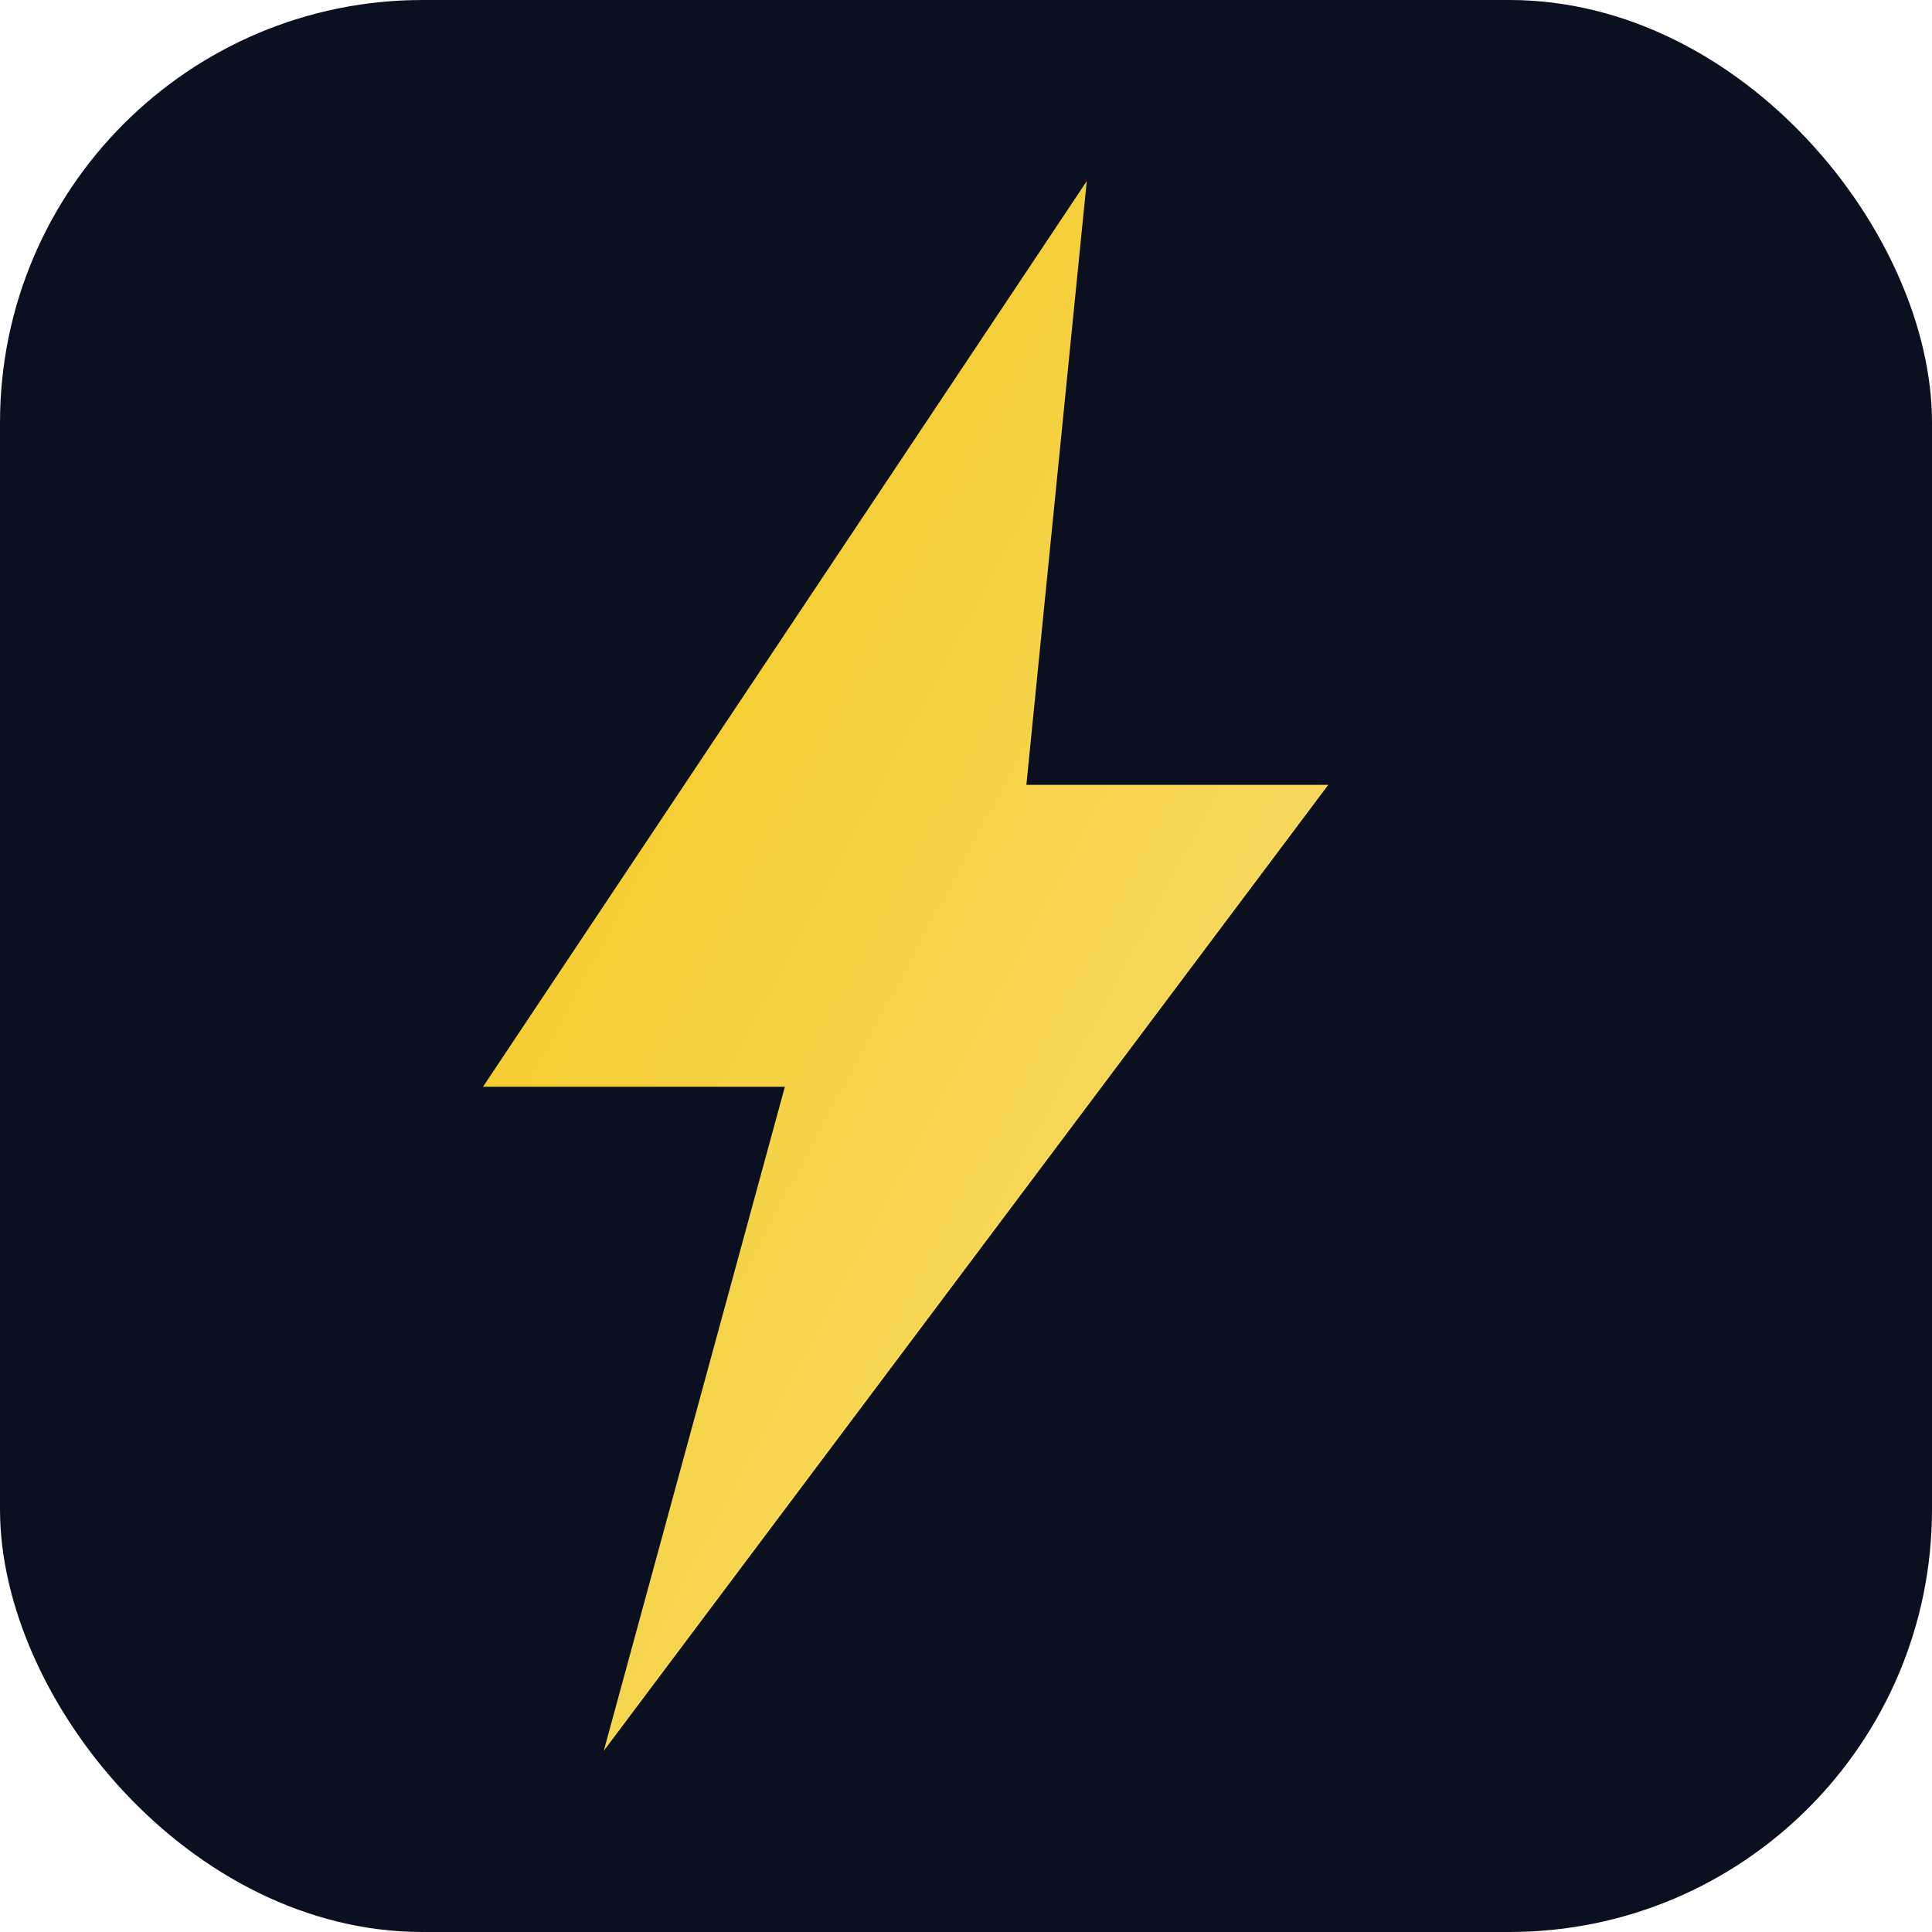
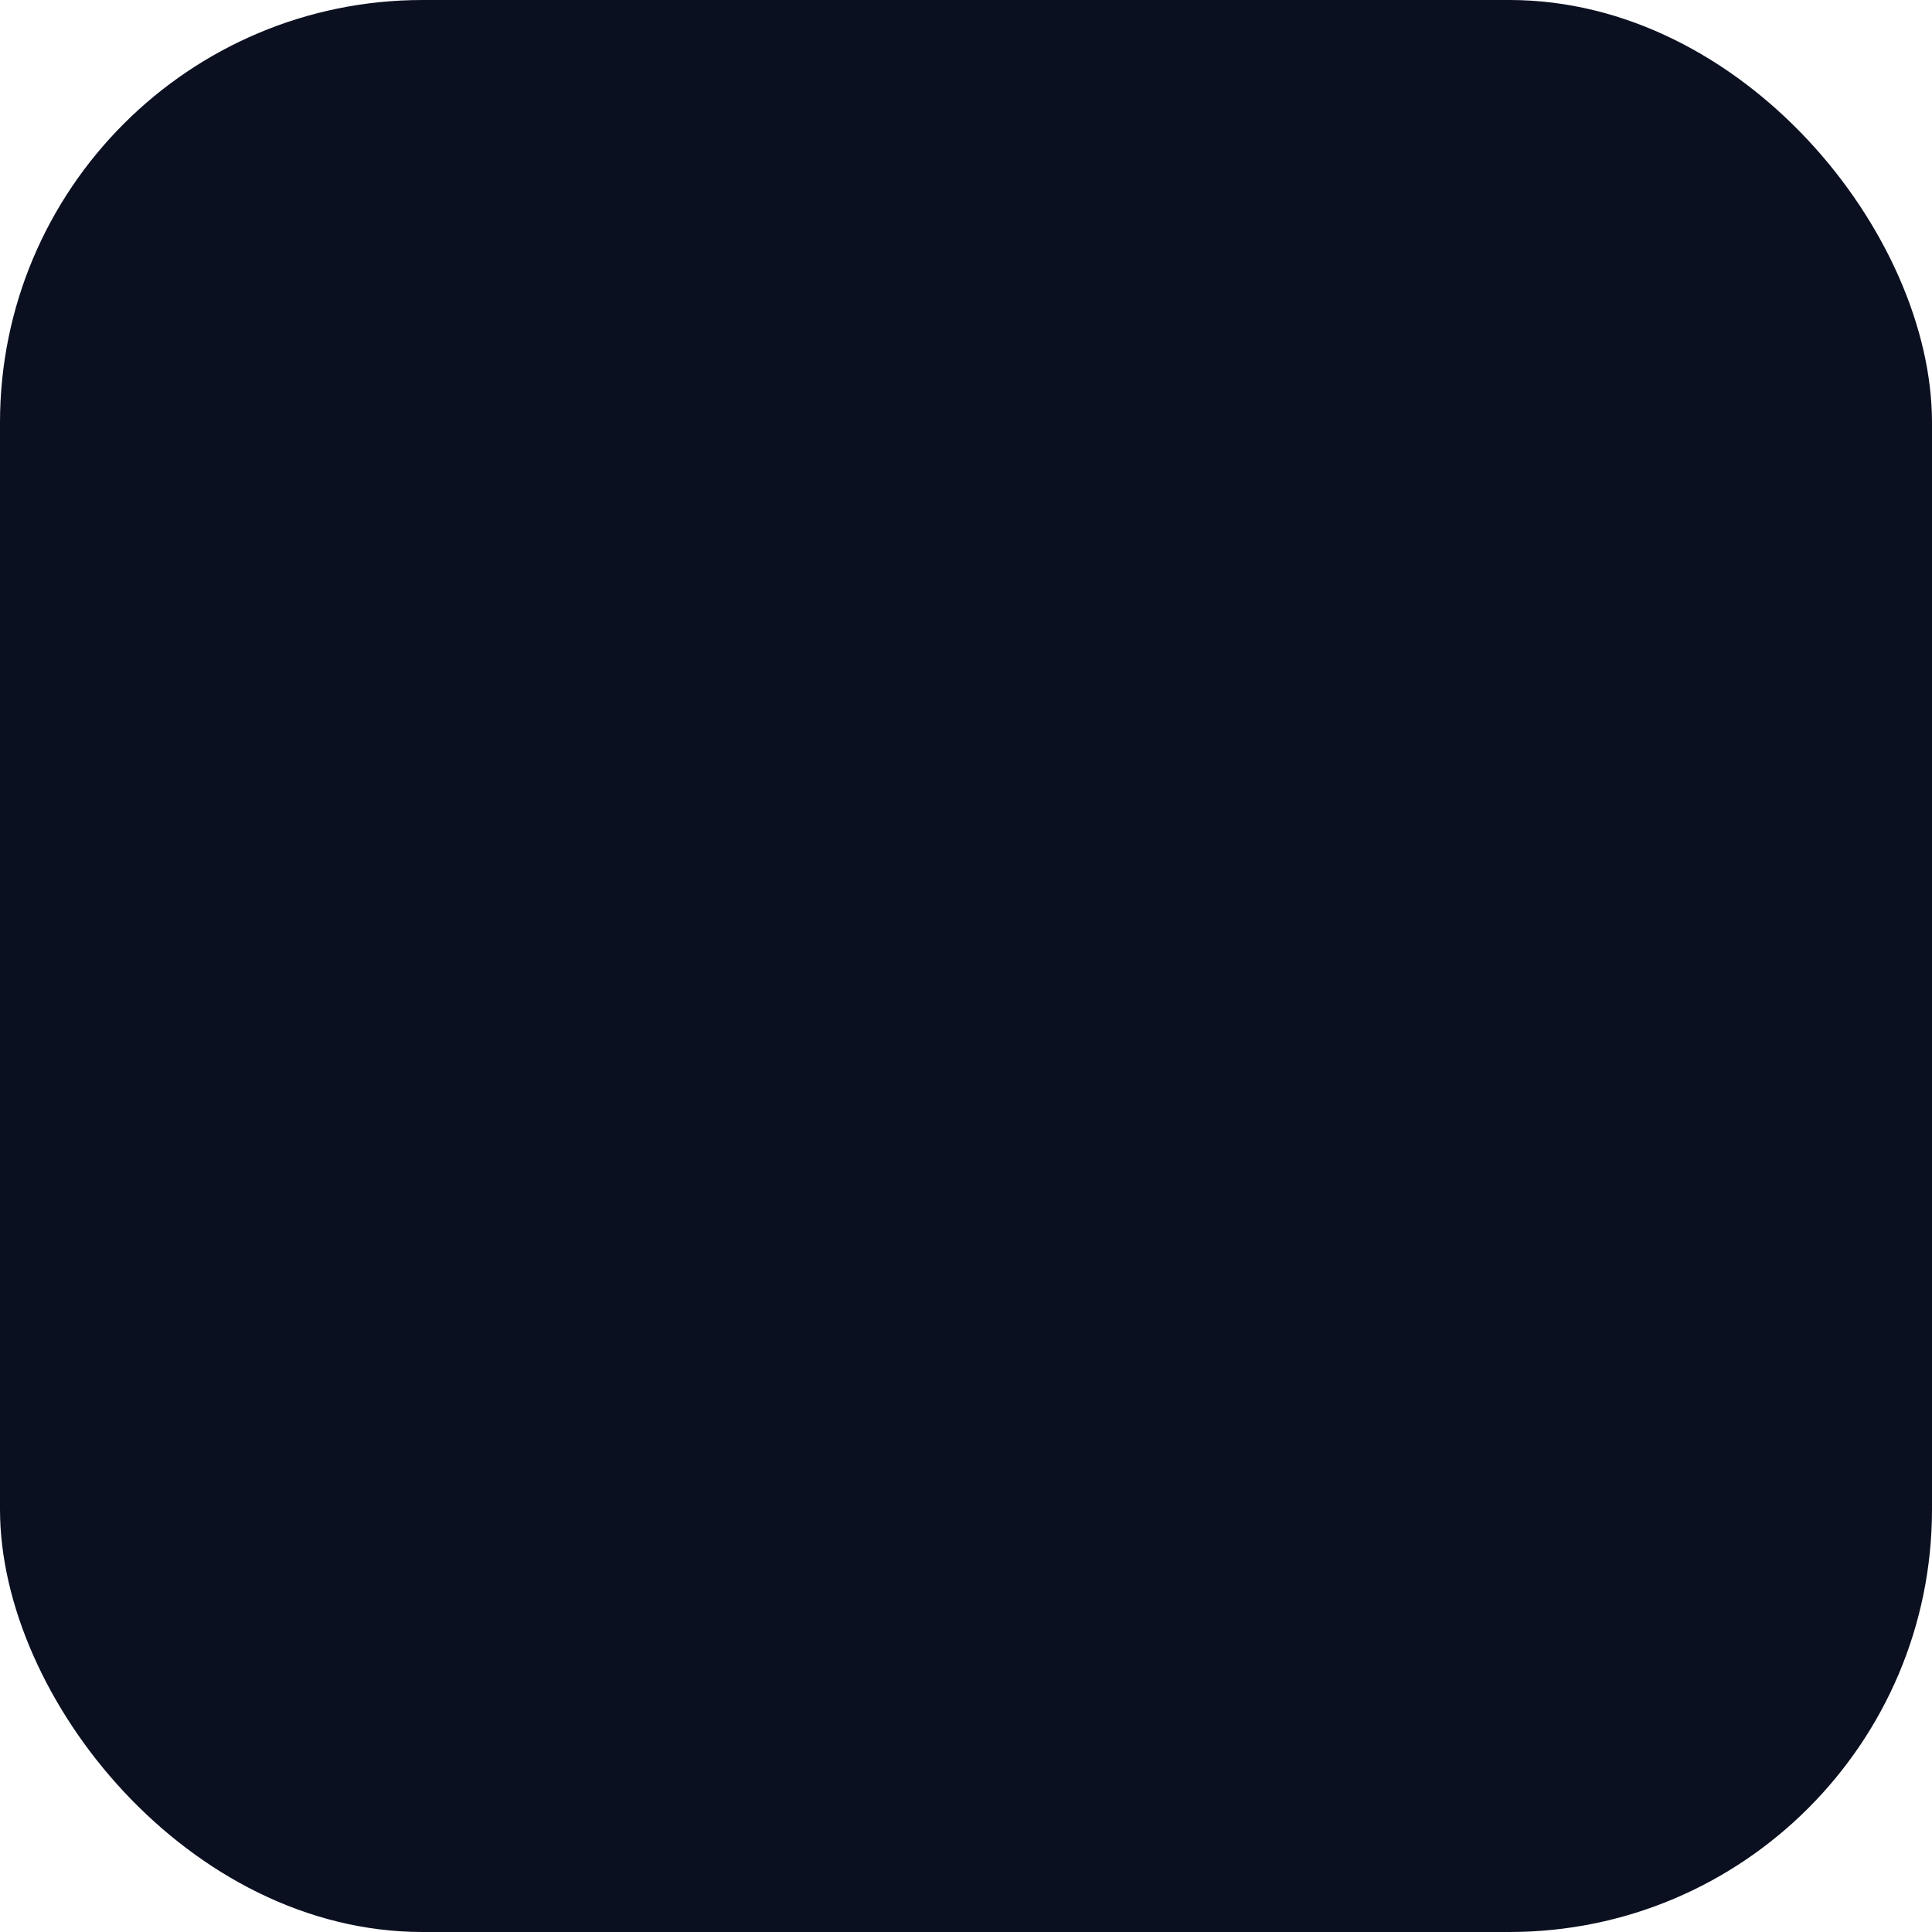
<svg xmlns="http://www.w3.org/2000/svg" viewBox="0 0 64 64" role="img" aria-label="Build It Faster">
  <defs>
    <linearGradient id="g" x1="0%" x2="100%" y1="0%" y2="100%">
      <stop stop-color="#f3c614" offset="0%" />
      <stop stop-color="#f8e17c" offset="100%" />
    </linearGradient>
  </defs>
  <rect width="64" height="64" rx="14" fill="#0b1021" />
-   <path fill="url(#g)" d="M36 6 16 36h10l-6 22 24-32H34z" />
</svg>